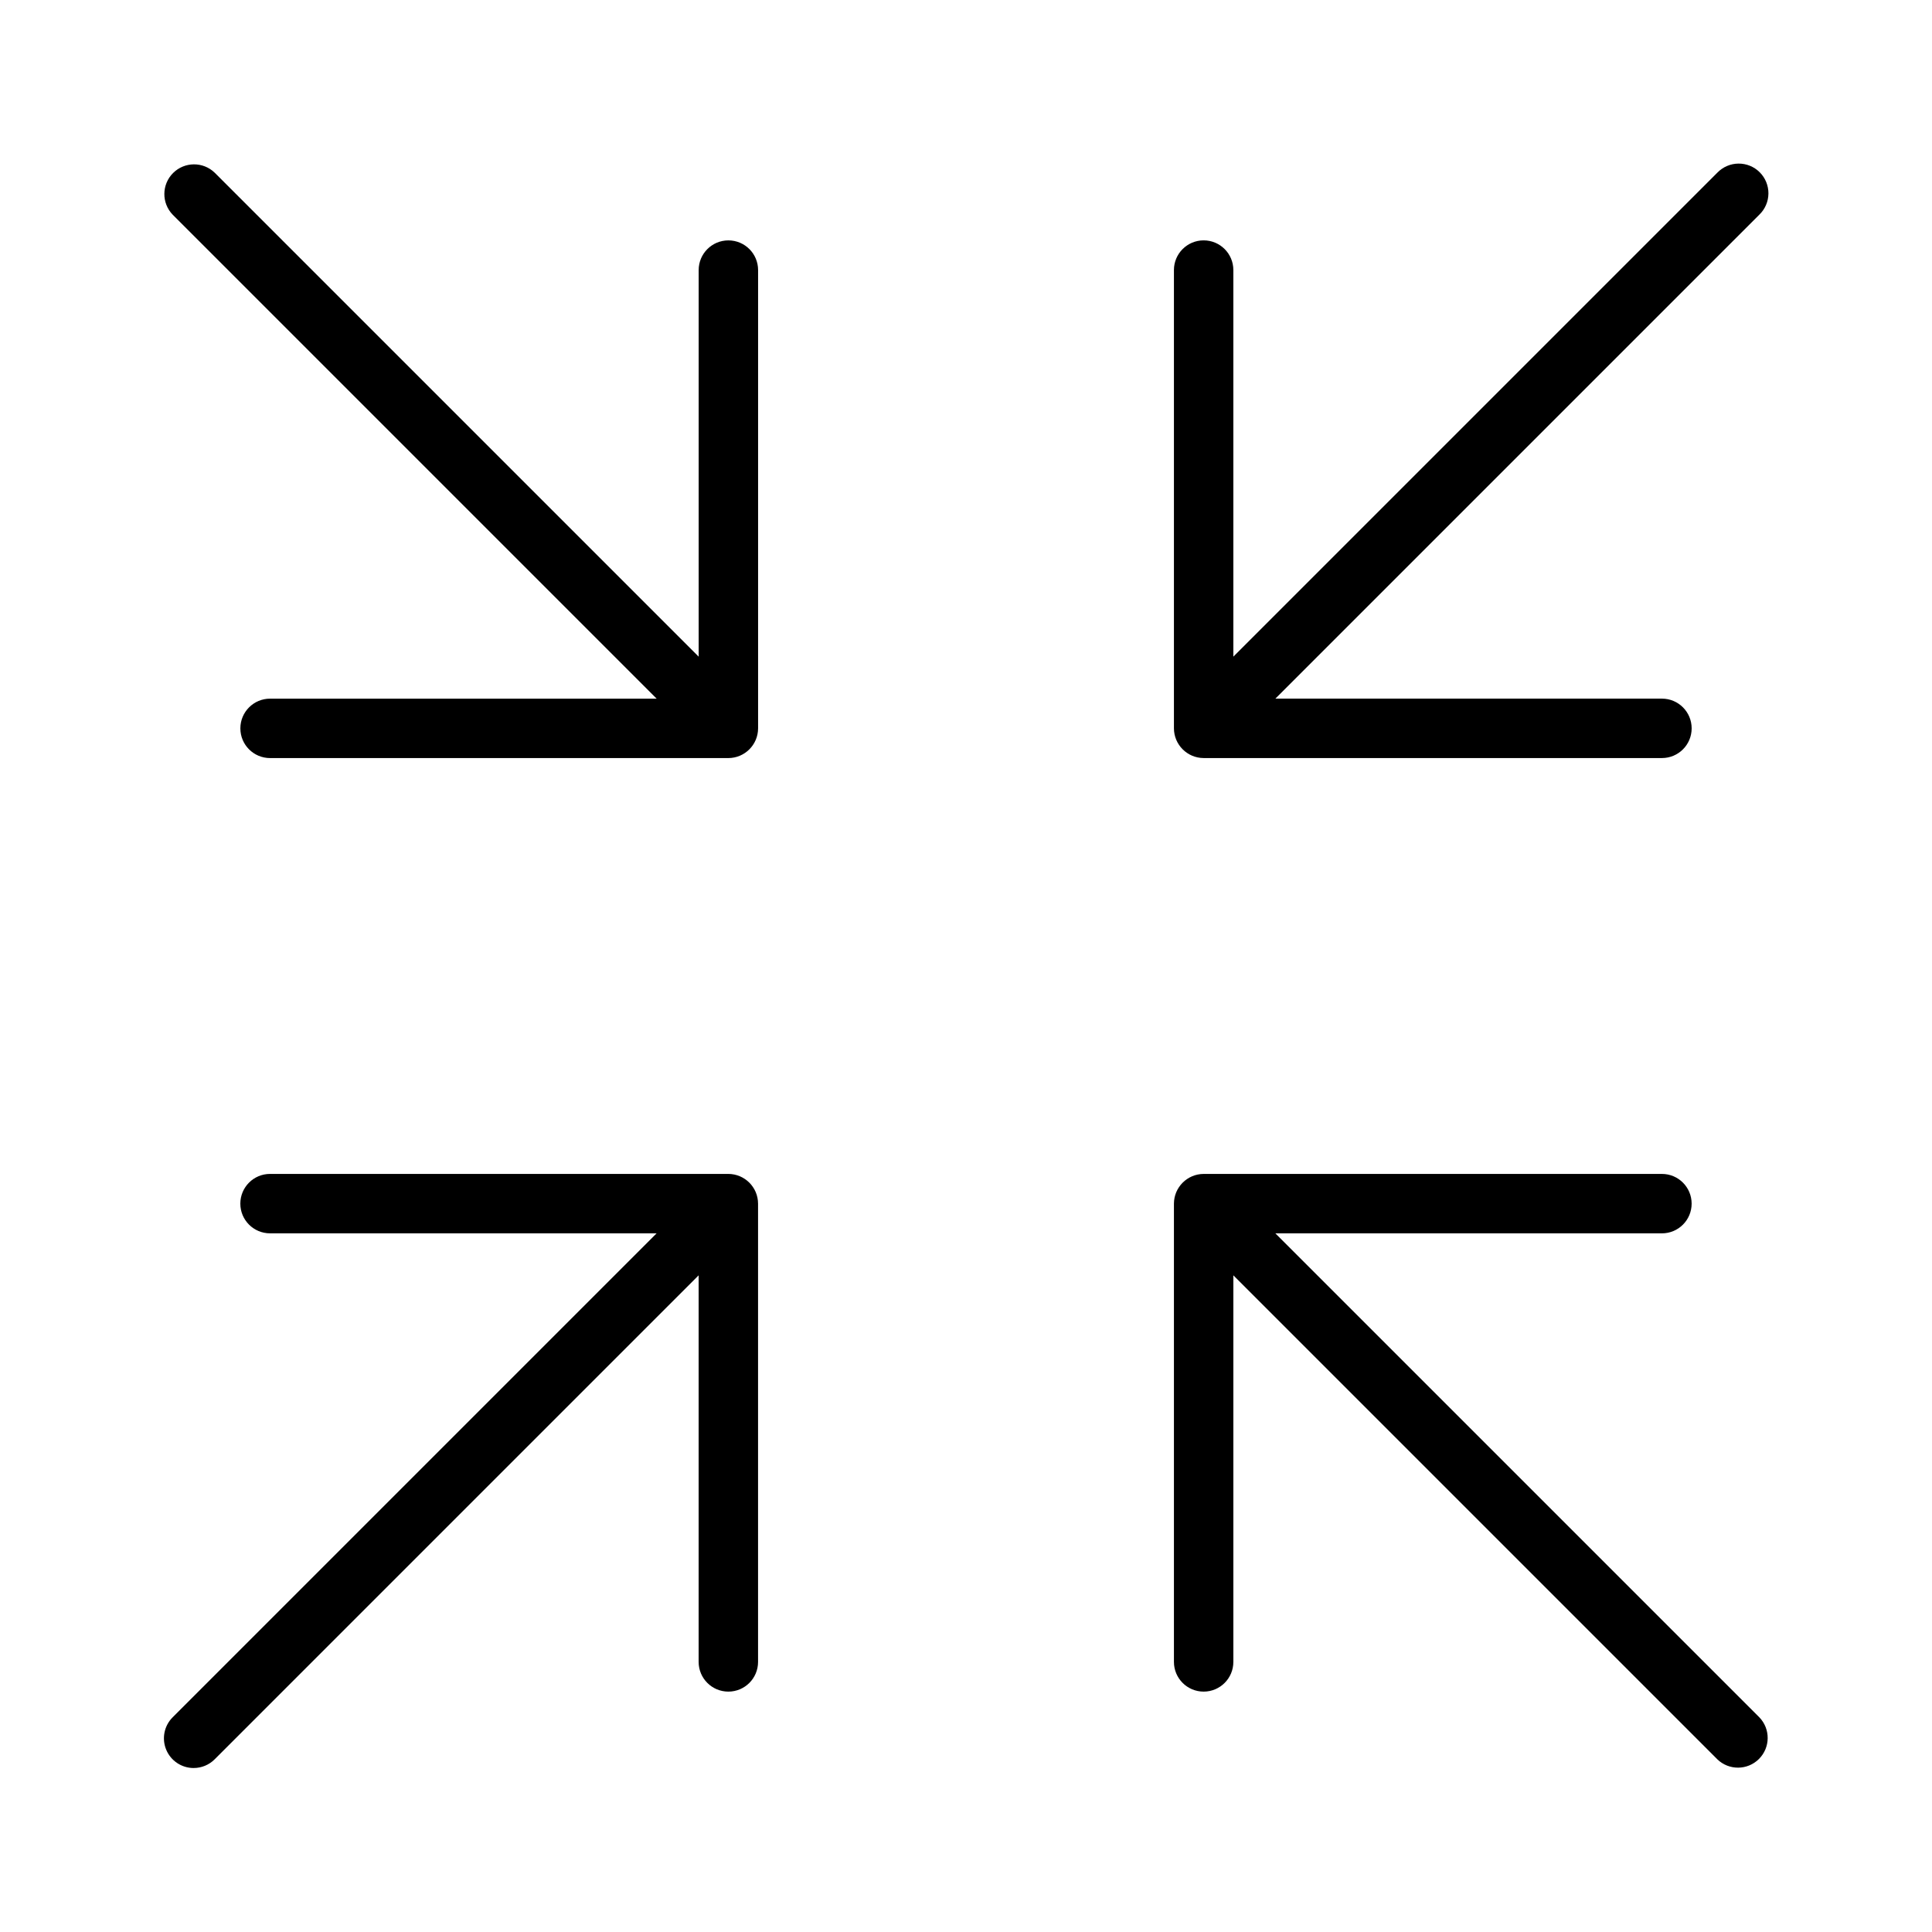
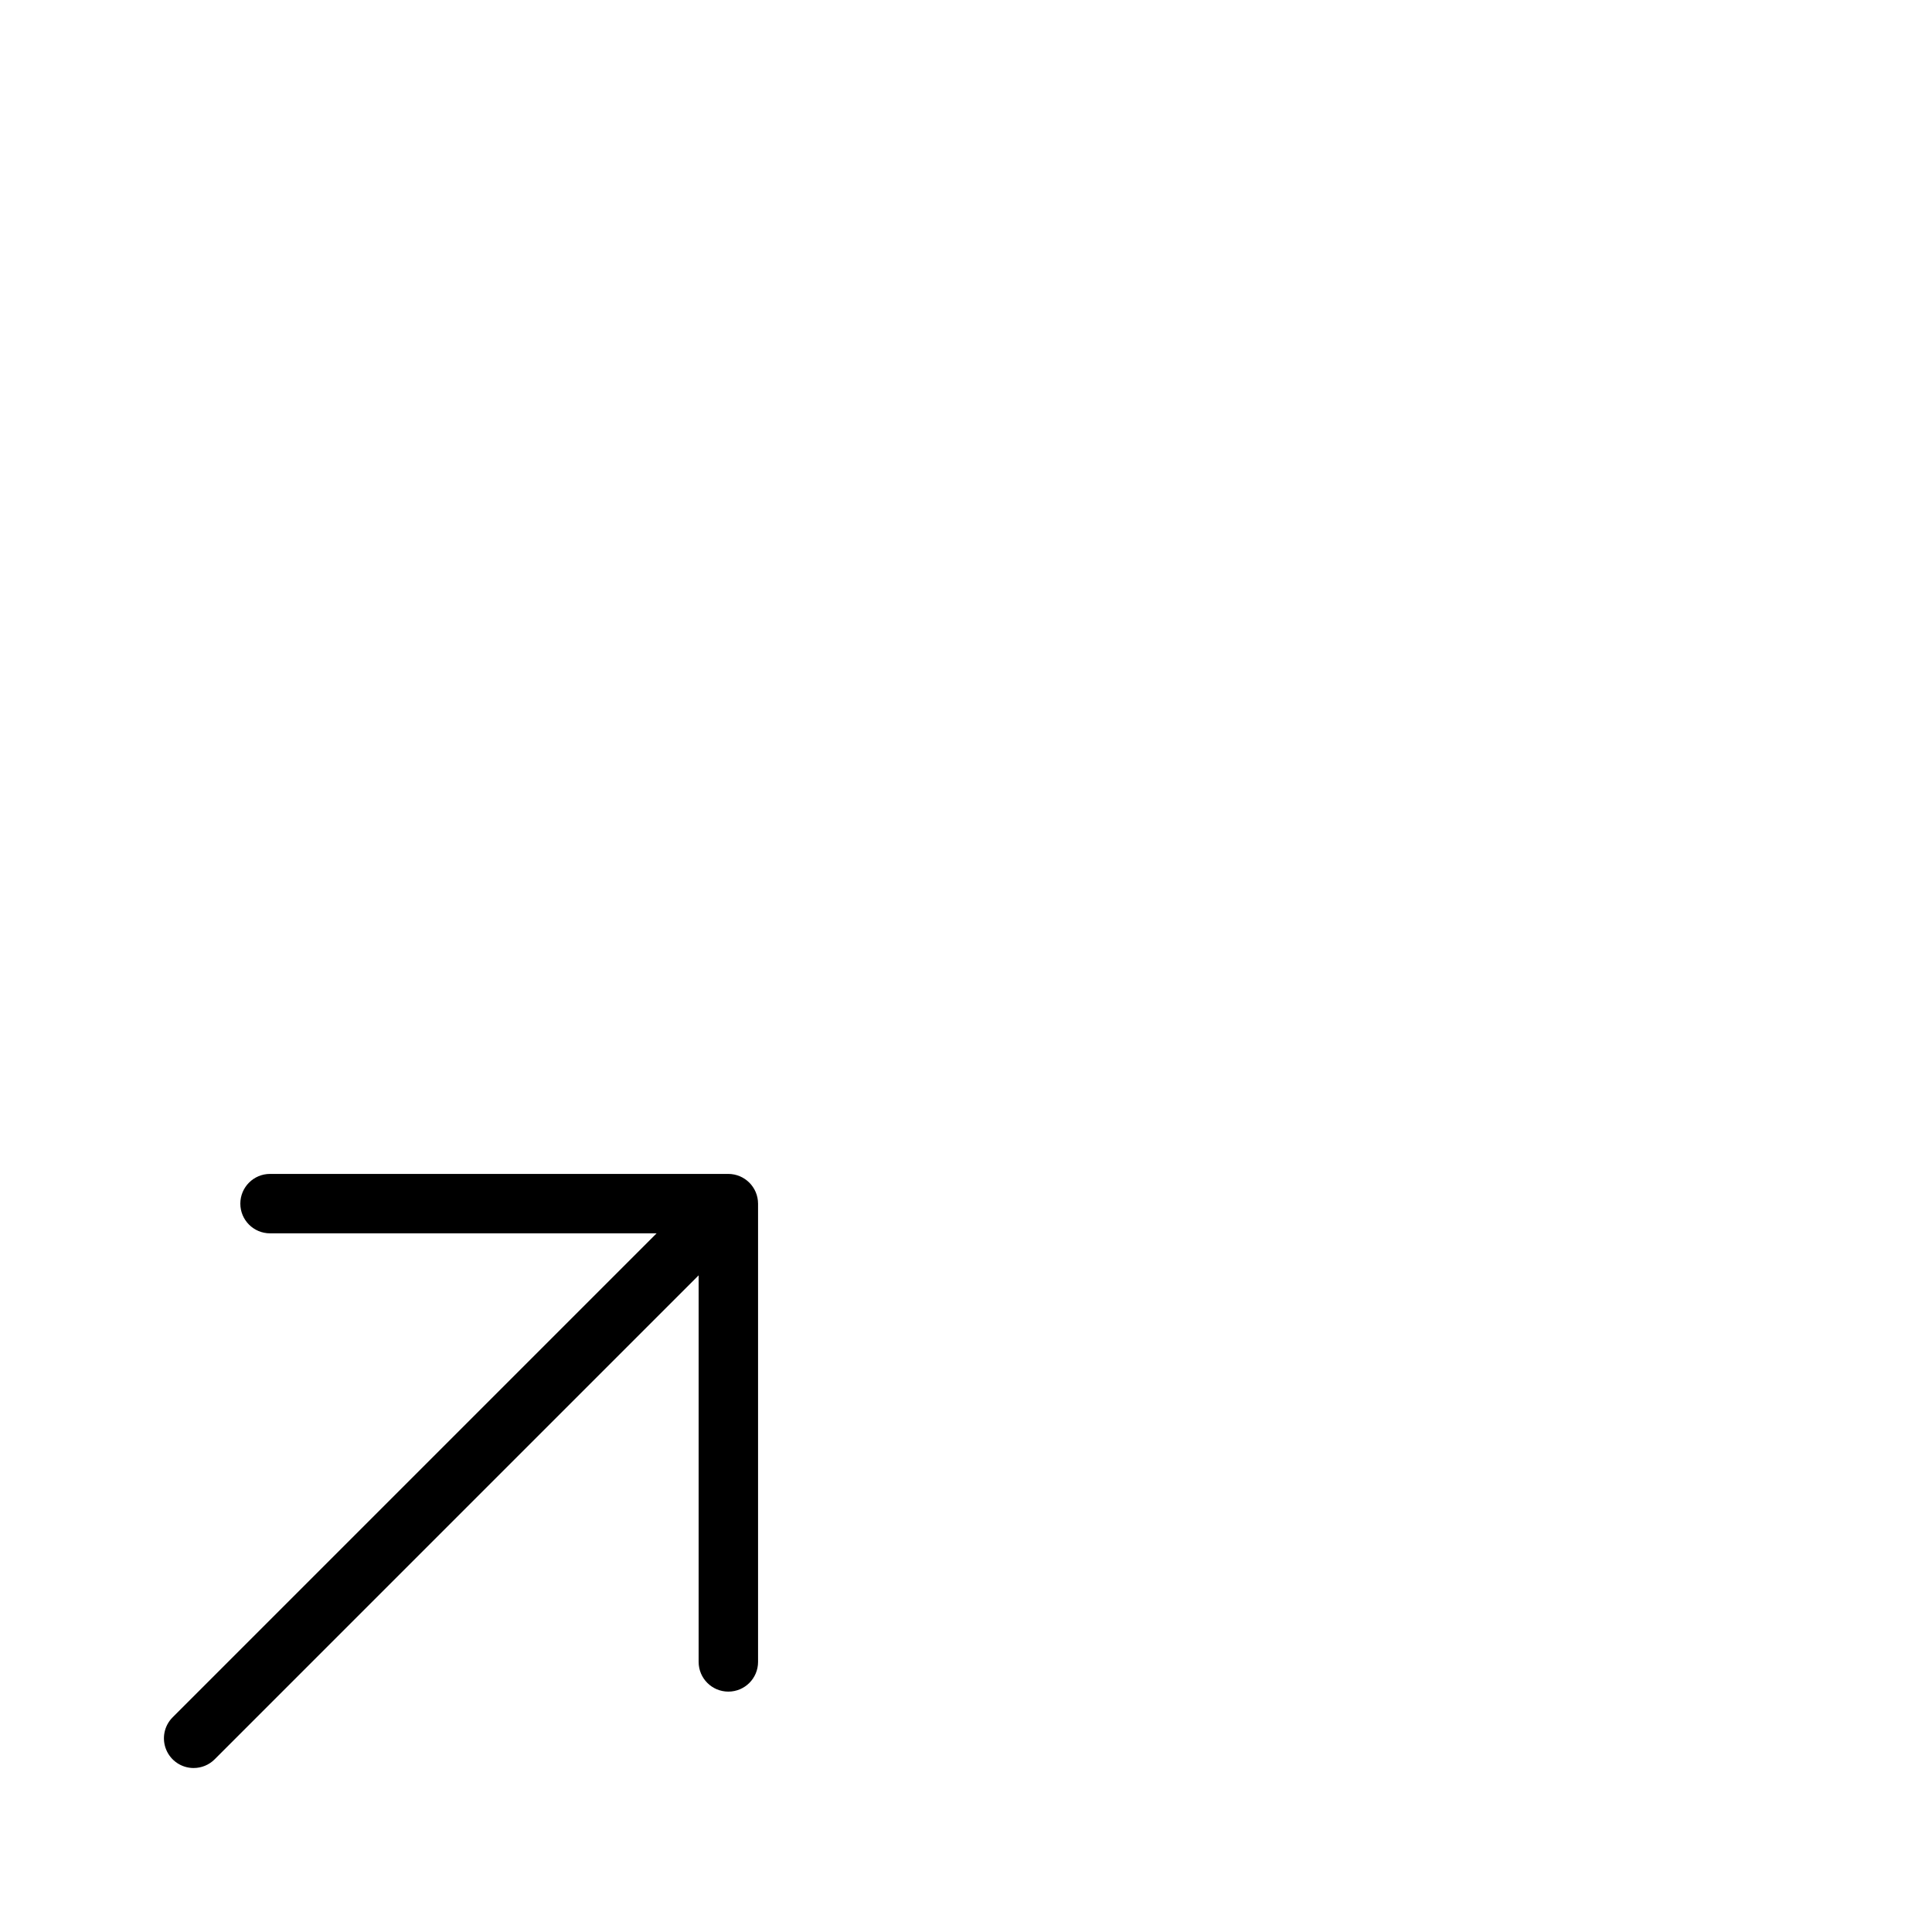
<svg xmlns="http://www.w3.org/2000/svg" fill="#000000" width="800px" height="800px" version="1.1" viewBox="144 144 512 512">
  <g>
-     <path d="m599.11 189.76-128.26 128.26v-102.45c0-4.348-3.523-7.871-7.871-7.871-4.348 0-7.875 3.523-7.875 7.871v121.45c0.02 4.34 3.531 7.856 7.875 7.871h121.46-0.004c4.348 0 7.871-3.523 7.871-7.871 0-4.348-3.523-7.875-7.871-7.875h-102.45l128.26-128.26h0.004c1.516-1.465 2.383-3.481 2.402-5.594 0.016-2.109-0.812-4.141-2.305-5.633-1.496-1.496-3.523-2.324-5.637-2.305-2.109 0.016-4.125 0.883-5.594 2.402z" />
-     <path d="m318.02 329.15h-102.45c-4.348 0-7.871 3.527-7.871 7.875 0 4.348 3.523 7.871 7.871 7.871h121.46c4.34-0.016 7.856-3.531 7.871-7.871v-121.45c0-4.348-3.523-7.871-7.871-7.871-4.348 0-7.875 3.523-7.875 7.871v102.45l-128.26-128.26c-3.09-2.984-7.996-2.941-11.035 0.094-3.035 3.039-3.078 7.945-0.094 11.035z" />
-     <path d="m481.98 470.85h102.45c4.348 0 7.871-3.523 7.871-7.871 0-4.348-3.523-7.875-7.871-7.875h-121.45c-4.344 0.02-7.856 3.531-7.875 7.875v121.45-0.004c0 4.348 3.527 7.871 7.875 7.871 4.348 0 7.871-3.523 7.871-7.871v-102.45l128.26 128.26v0.004c3.09 2.981 8 2.938 11.035-0.098s3.078-7.945 0.098-11.035z" />
    <path d="m195.32 612.54c2.09 0.004 4.094-0.828 5.566-2.305l128.26-128.26v102.45c0 4.348 3.527 7.871 7.875 7.871 4.348 0 7.871-3.523 7.871-7.871v-121.45c-0.016-4.344-3.531-7.856-7.871-7.875h-121.46c-4.348 0-7.871 3.527-7.871 7.875 0 4.348 3.523 7.871 7.871 7.871h102.45l-128.26 128.26c-2.254 2.25-2.926 5.637-1.707 8.578s4.086 4.859 7.269 4.859z" />
  </g>
</svg>